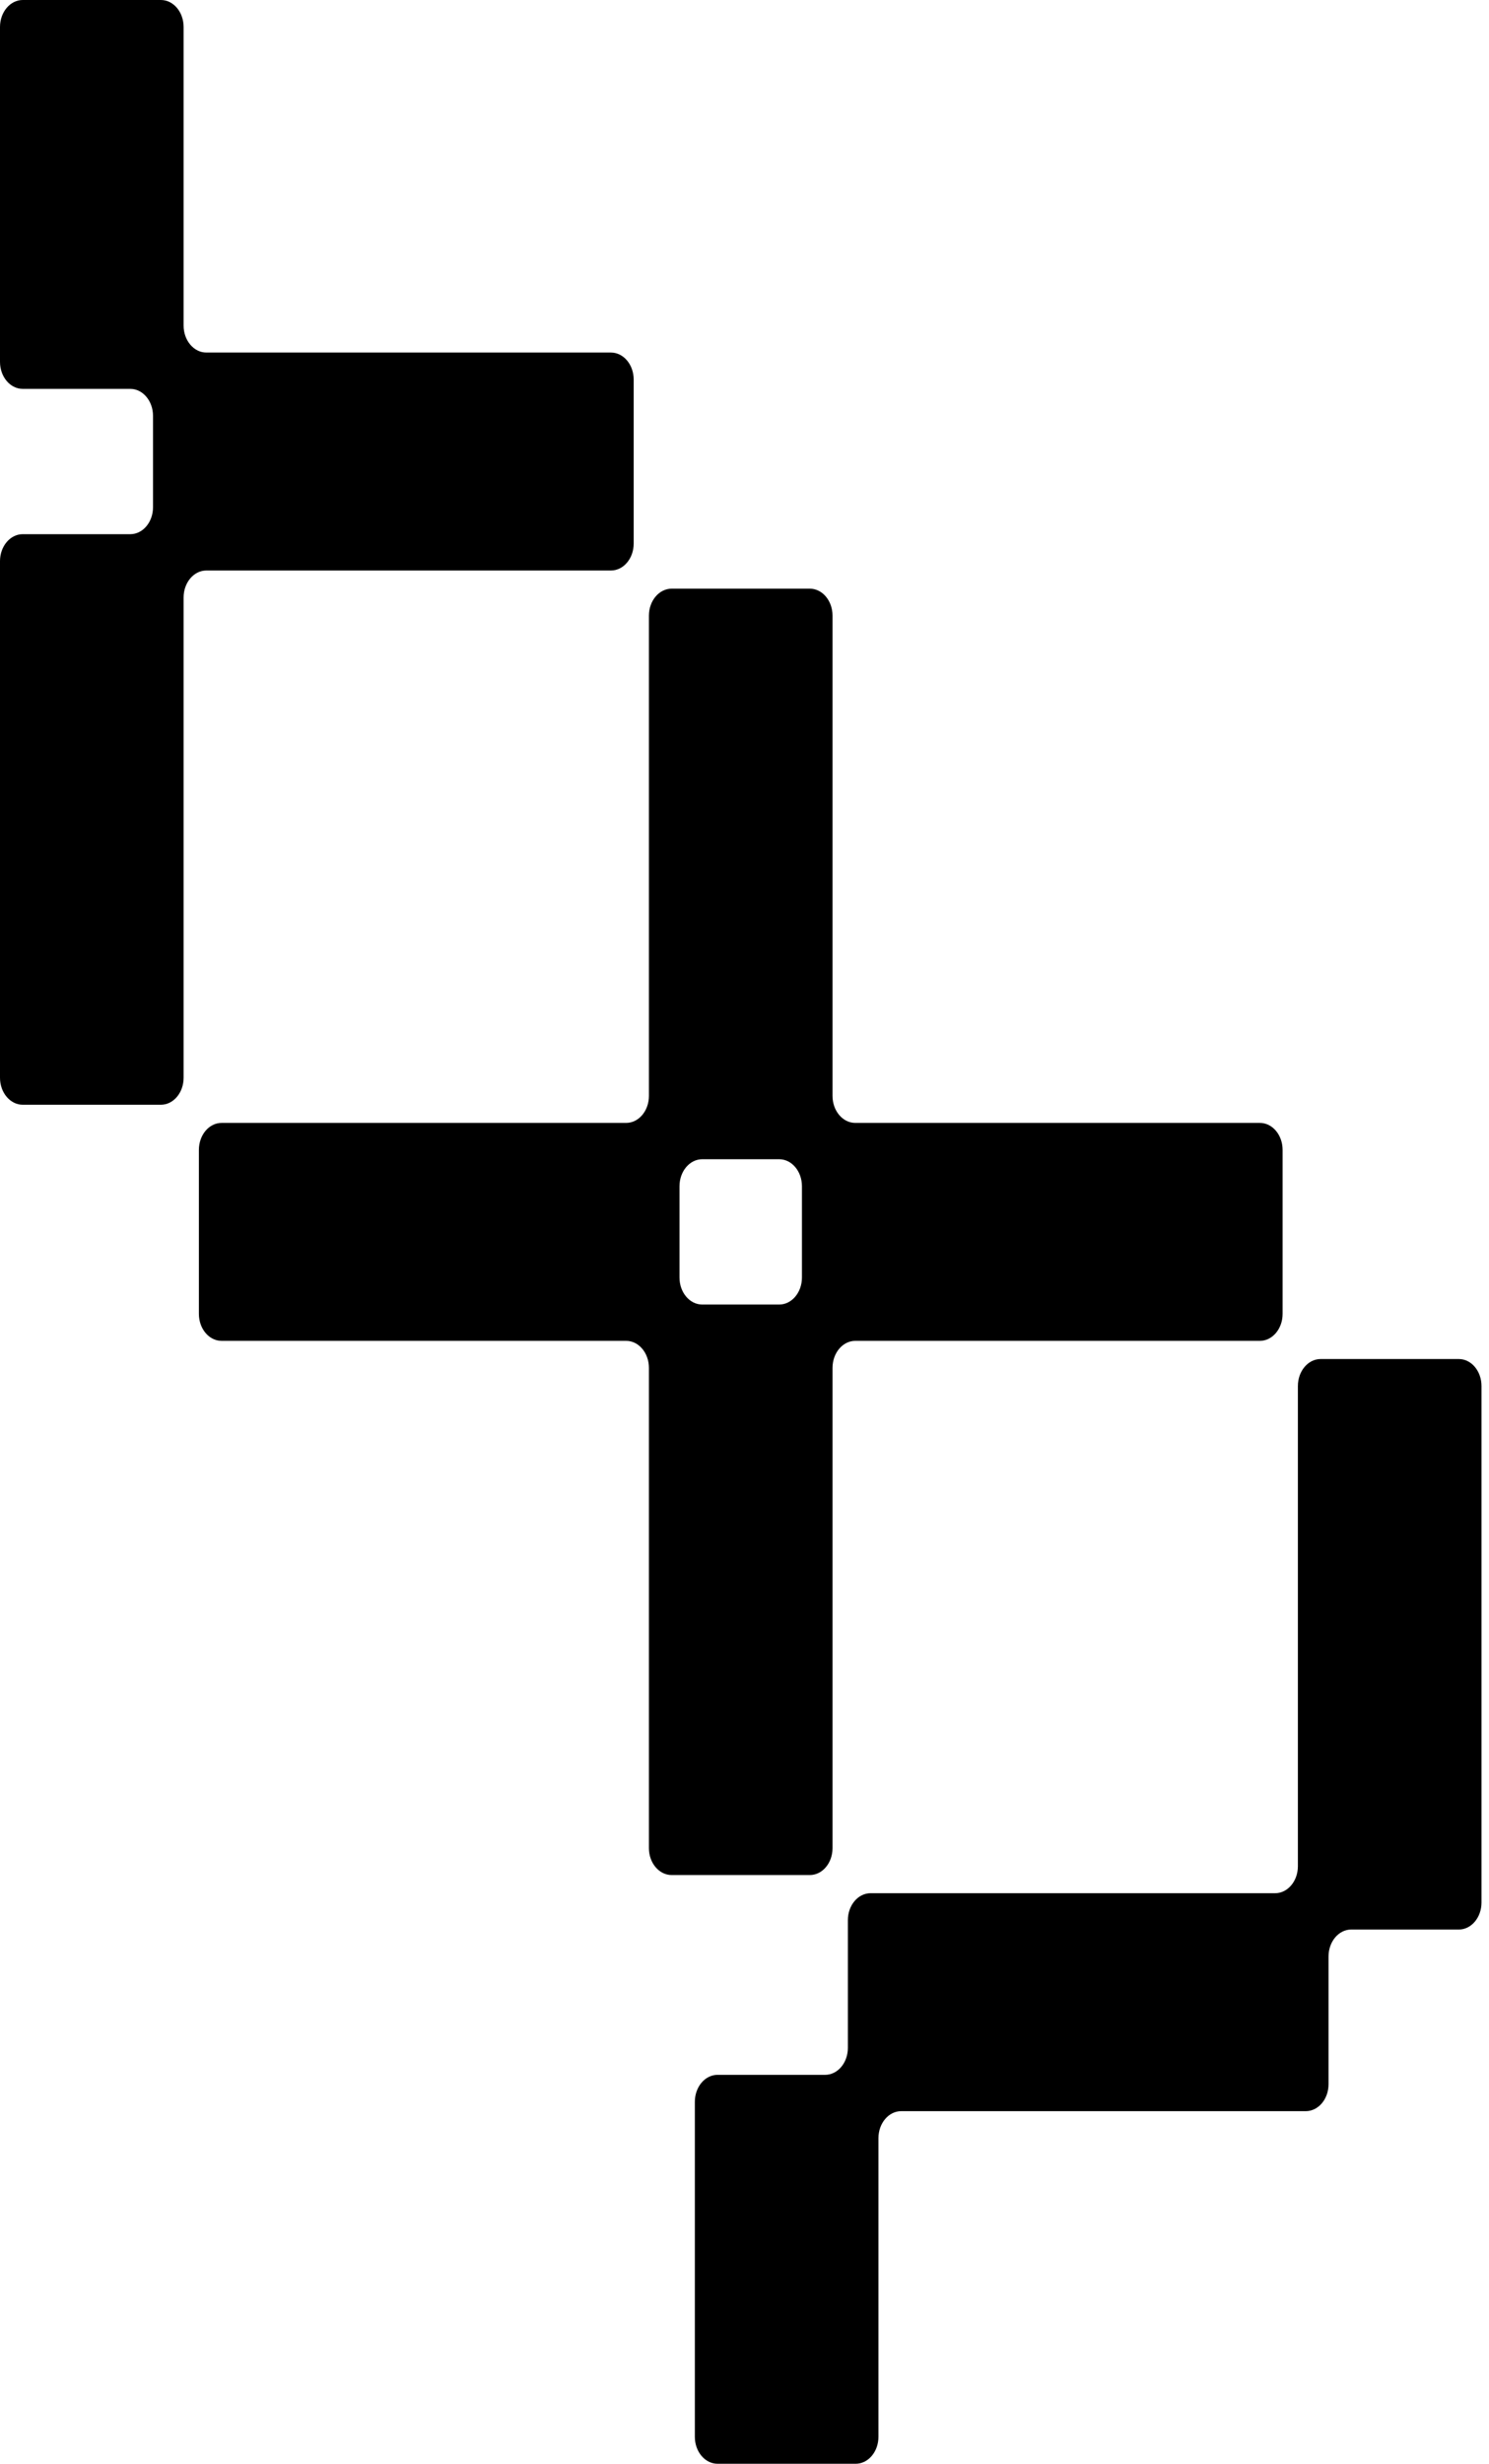
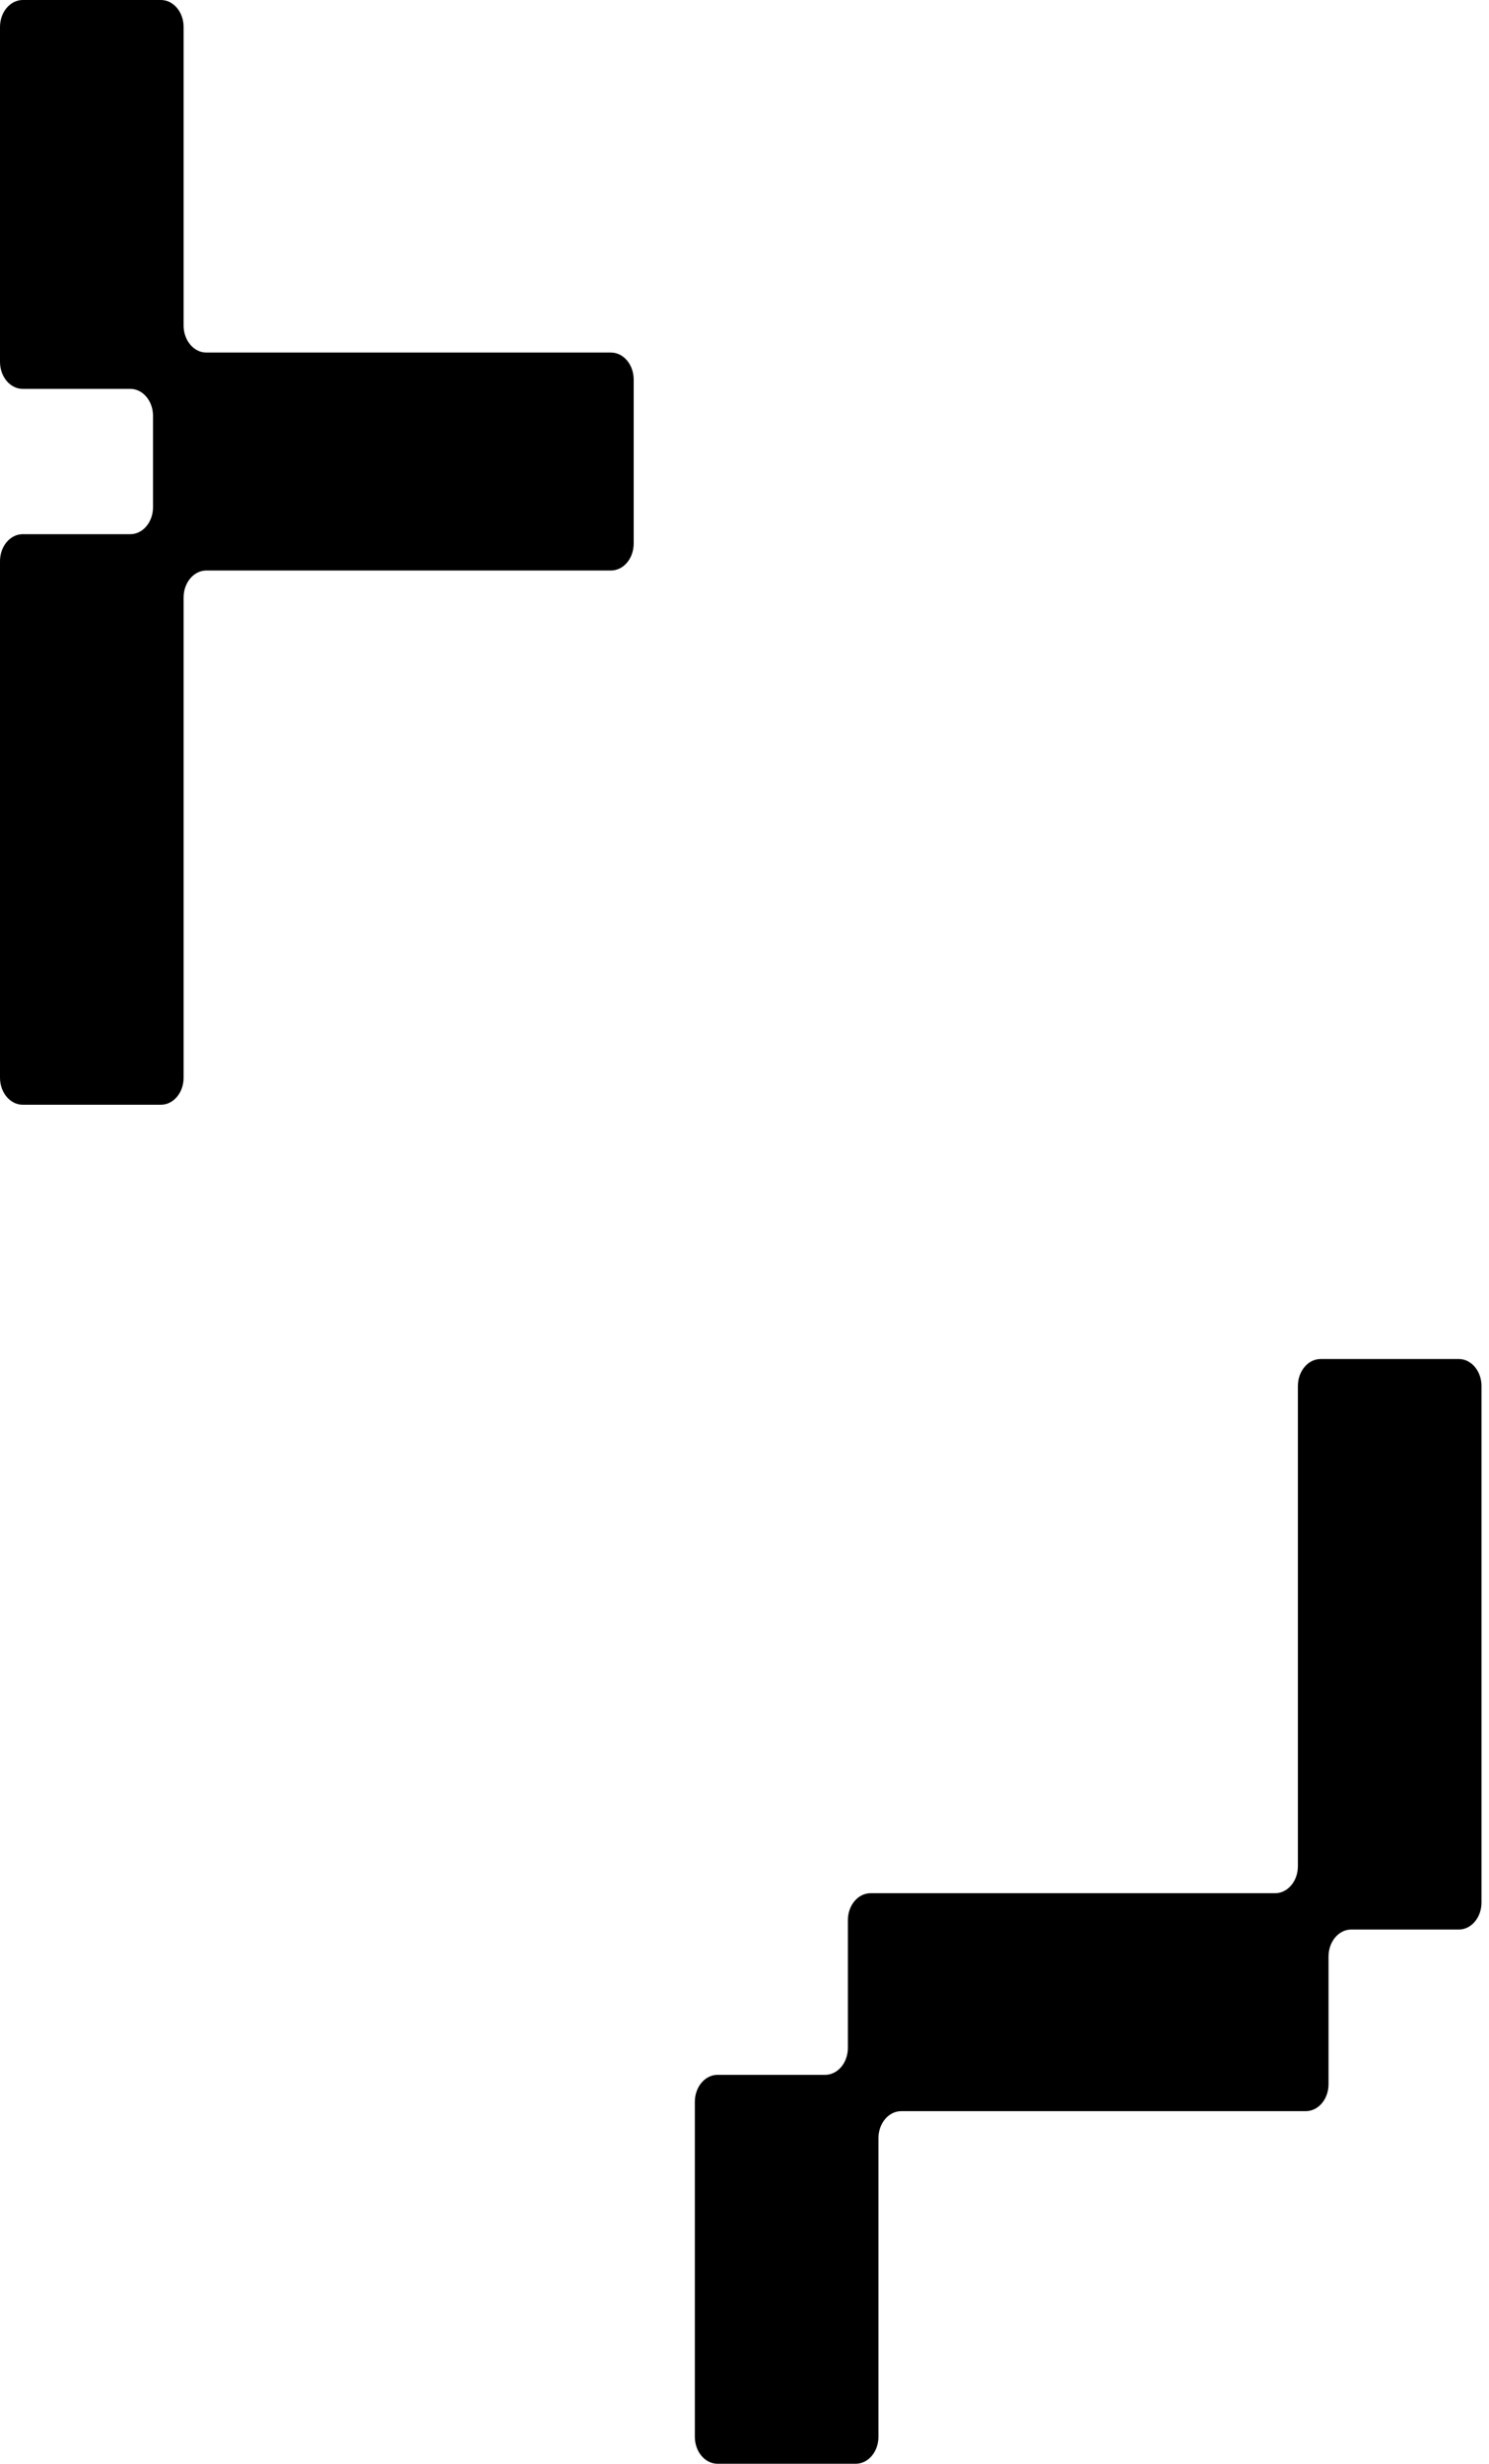
<svg xmlns="http://www.w3.org/2000/svg" version="1.1" width="26" height="43">
  <svg width="26" height="43" viewBox="0 0 26 43" fill="none">
    <path d="M11.065 9.487V6.624C11.065 6.364 10.887 6.153 10.668 6.153H3.603C3.384 6.153 3.206 5.942 3.206 5.682V0.471C3.206 0.211 3.029 0 2.809 0H0.397C0.178 0 0 0.211 0 0.471V6.316C0 6.576 0.178 6.787 0.397 6.787H2.275C2.494 6.787 2.672 6.998 2.672 7.258V8.852C2.672 9.113 2.494 9.323 2.275 9.323H0.397C0.178 9.323 0 9.534 0 9.794V18.81C0 19.07 0.178 19.281 0.397 19.281H2.809C3.029 19.281 3.206 19.07 3.206 18.81V10.428C3.206 10.168 3.384 9.957 3.603 9.957H10.668C10.887 9.957 11.065 9.747 11.065 9.487Z" fill="black" />
-     <path d="M14.537 32.255V23.873C14.537 23.613 14.715 23.402 14.934 23.402H21.999C22.218 23.402 22.396 23.191 22.396 22.931V20.069C22.396 19.809 22.218 19.598 21.999 19.598H14.934C14.715 19.598 14.537 19.387 14.537 19.127V10.745C14.537 10.485 14.36 10.274 14.14 10.274H11.728C11.509 10.274 11.331 10.485 11.331 10.745V19.127C11.331 19.387 11.153 19.598 10.934 19.598H3.87C3.65 19.598 3.473 19.809 3.473 20.069V22.931C3.473 23.191 3.65 23.402 3.87 23.402H10.934C11.153 23.402 11.331 23.613 11.331 23.873V32.255C11.331 32.515 11.509 32.725 11.728 32.725H14.14C14.36 32.725 14.537 32.515 14.537 32.255ZM13.606 22.768H12.262C12.043 22.768 11.865 22.557 11.865 22.297V20.703C11.865 20.443 12.043 20.232 12.262 20.232H13.606C13.825 20.232 14.003 20.443 14.003 20.703V22.297C14.003 22.557 13.825 22.768 13.606 22.768Z" fill="black" />
    <path d="M22.663 24.19V32.571C22.663 32.831 22.485 33.042 22.266 33.042H15.202C14.982 33.042 14.805 33.253 14.805 33.513V35.741C14.805 36.002 14.627 36.212 14.408 36.212H12.53C12.31 36.212 12.133 36.423 12.133 36.683V42.529C12.133 42.789 12.31 43 12.53 43H14.942C15.161 43 15.339 42.789 15.339 42.529V37.317C15.339 37.057 15.517 36.846 15.736 36.846H22.8C23.02 36.846 23.198 36.636 23.198 36.375V34.147C23.198 33.887 23.375 33.676 23.594 33.676H25.473C25.692 33.676 25.869 33.465 25.869 33.205V24.19C25.869 23.93 25.692 23.719 25.473 23.719H23.06C22.841 23.719 22.663 23.93 22.663 24.19Z" fill="black" />
  </svg>
  <style>@media (prefers-color-scheme: light) { :root { filter: none; } }
@media (prefers-color-scheme: dark) { :root { filter: none; } }
</style>
</svg>